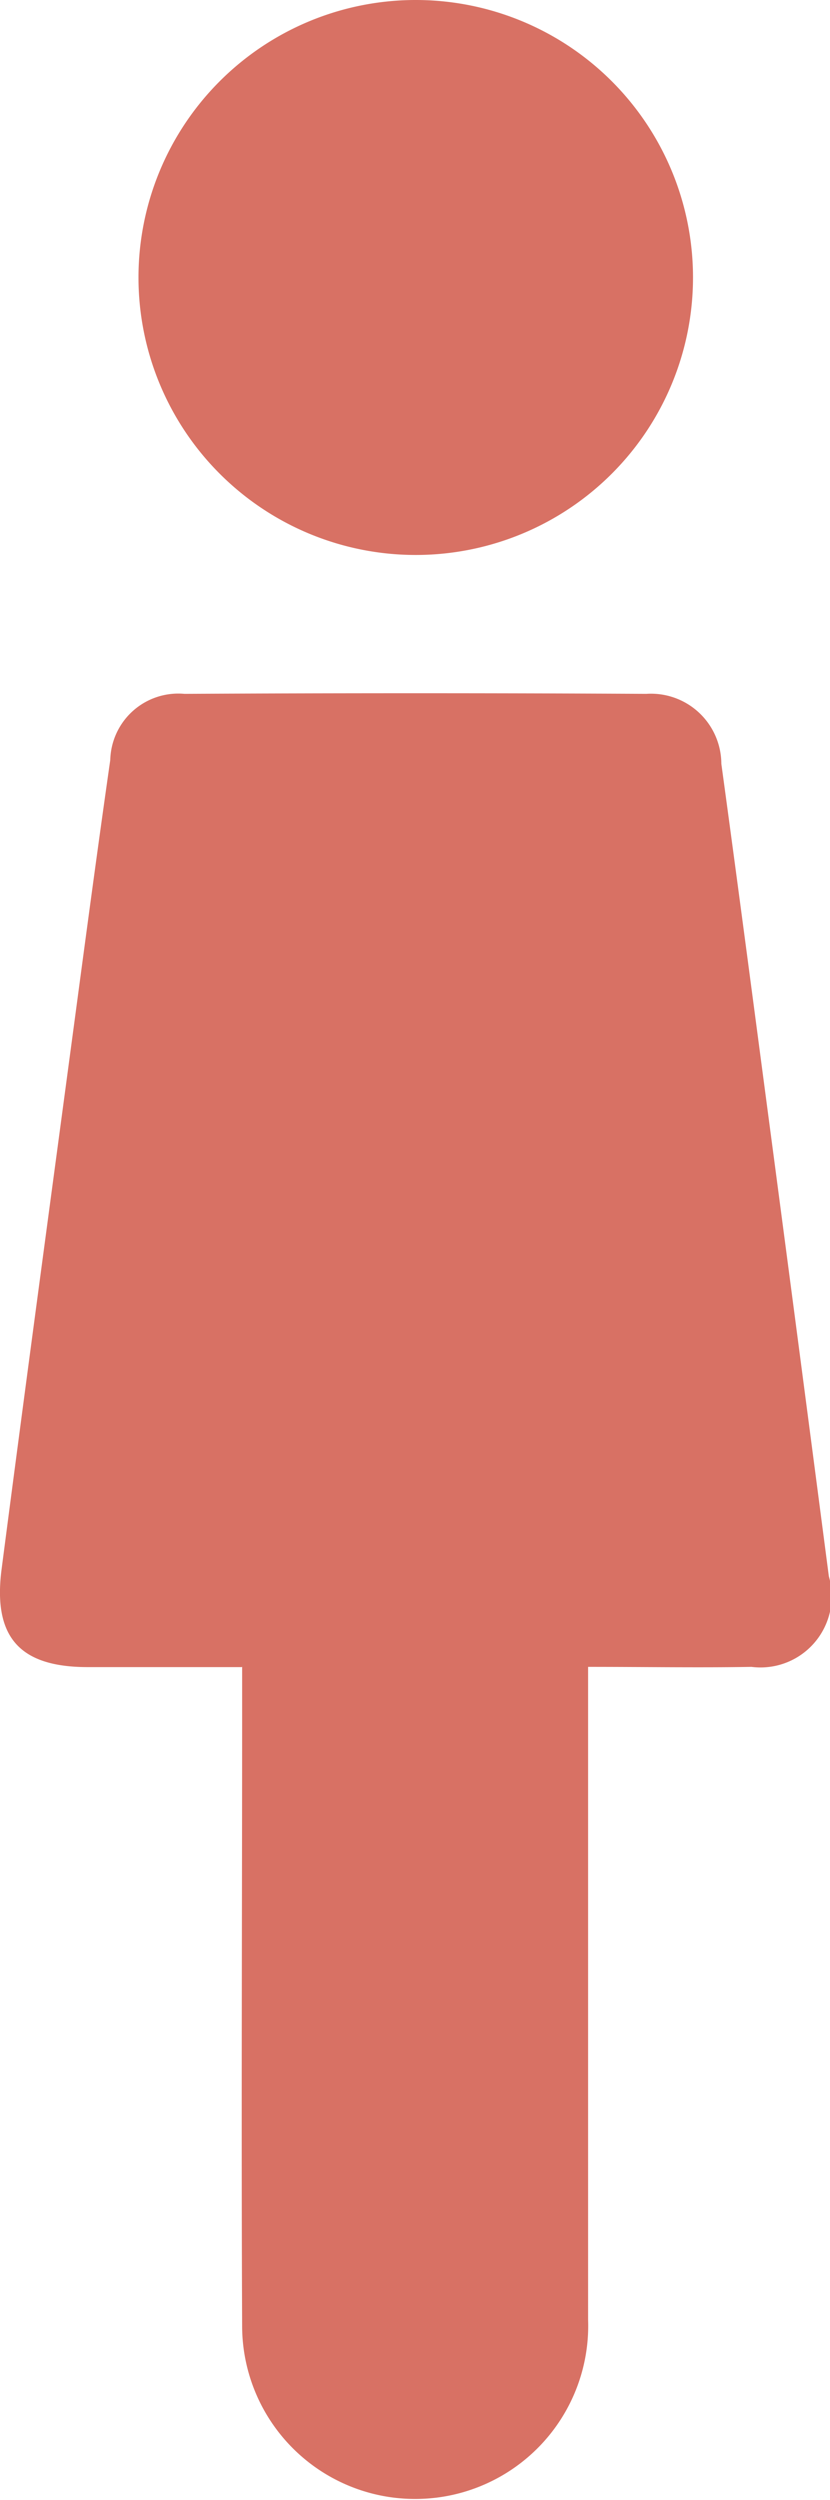
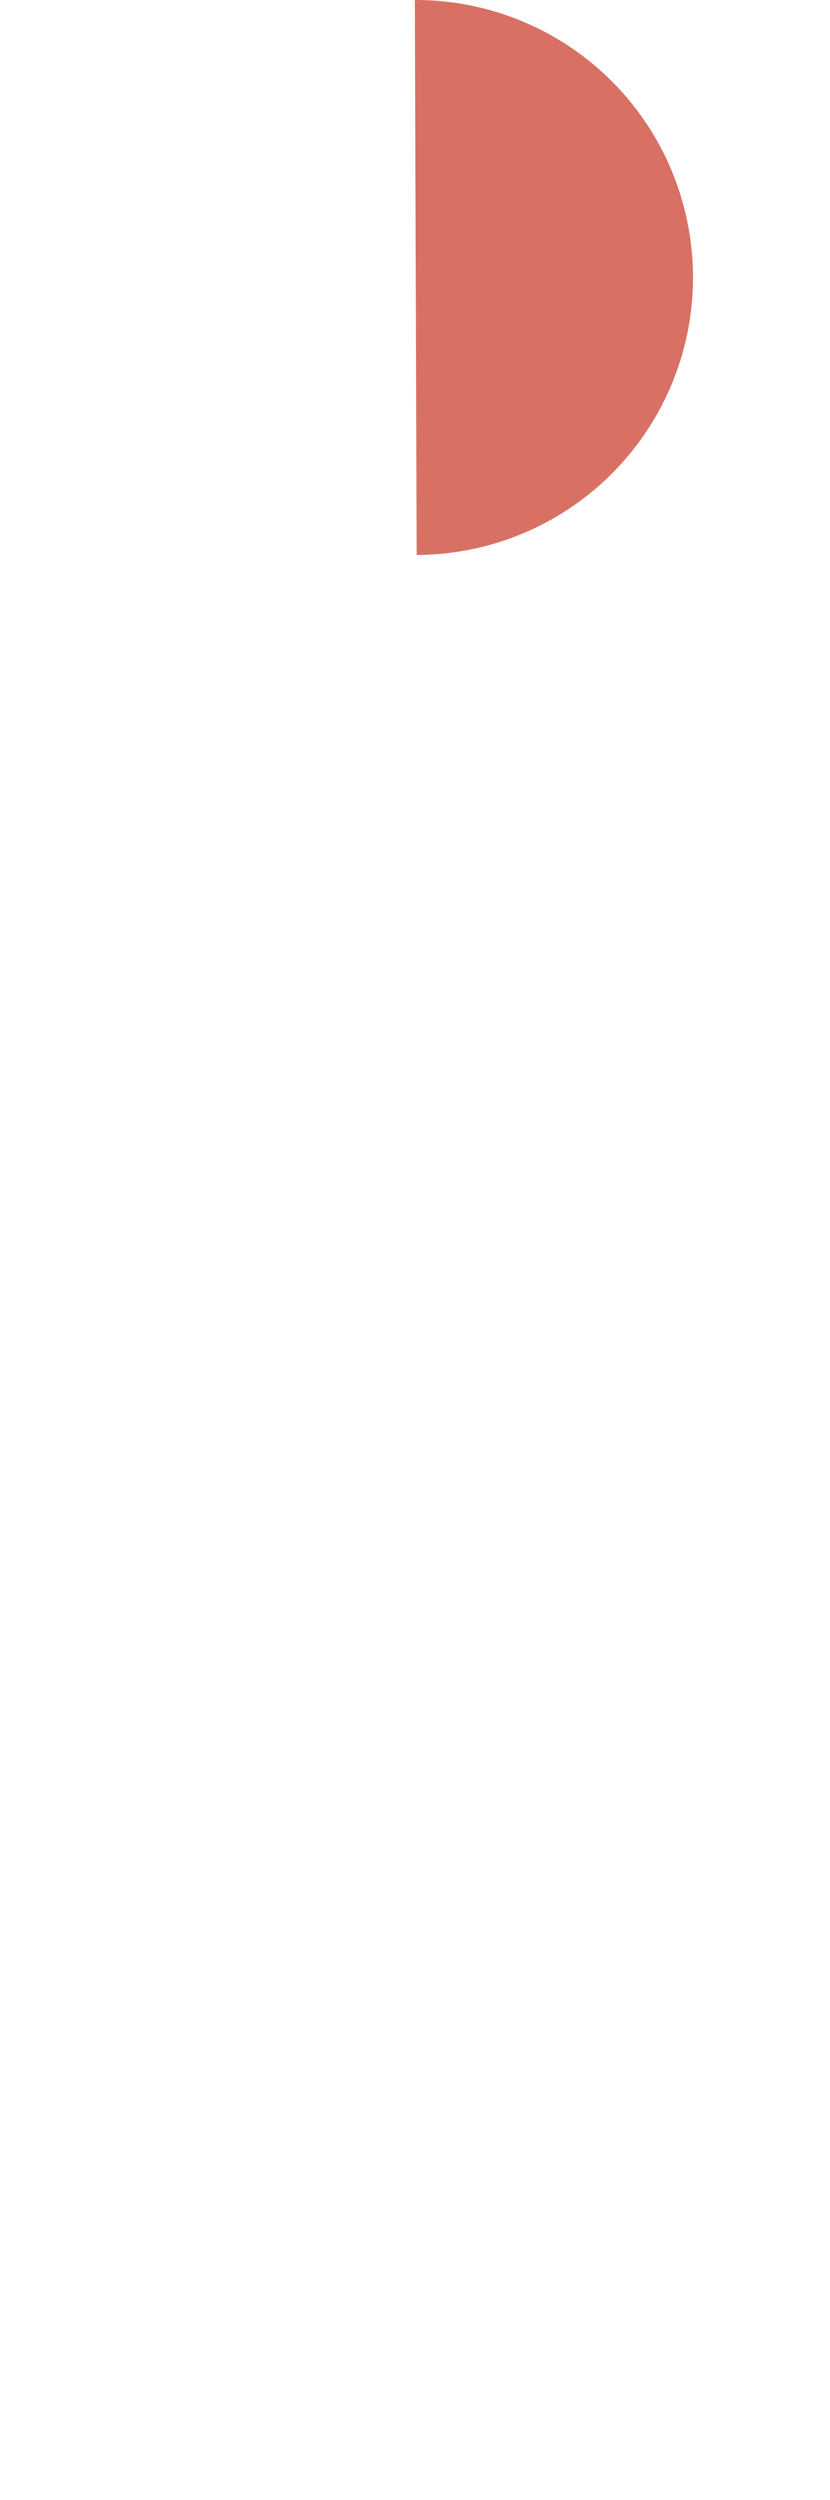
<svg xmlns="http://www.w3.org/2000/svg" width="7.219" height="21.725" viewBox="0 0 7.219 21.725">
  <defs>
    <clipPath id="a">
      <rect width="7.219" height="21.725" fill="#d87164" />
    </clipPath>
  </defs>
  <g clip-path="url(#a)">
-     <path d="M2.1,88.167c-.472,0-.9,0-1.337,0-.592,0-.826-.26-.749-.852.208-1.6.424-3.194.638-4.791.1-.747.2-1.494.307-2.24a.592.592,0,0,1,.646-.575q2.008-.011,4.016,0a.612.612,0,0,1,.653.608c.157,1.148.308,2.3.46,3.446q.239,1.807.475,3.615a.619.619,0,0,1-.673.787c-.461.008-.922,0-1.421,0v.354c0,1.773,0,3.546,0,5.318a1.505,1.505,0,1,1-3.009.048c-.008-1.792,0-3.583,0-5.375v-.345" transform="translate(0 -73.679)" fill="#d87164" />
-     <path d="M18.237,0a2.411,2.411,0,0,1,.016,4.823A2.411,2.411,0,1,1,18.237,0" transform="translate(-14.629 0)" fill="#d87164" />
+     <path d="M18.237,0a2.411,2.411,0,0,1,.016,4.823" transform="translate(-14.629 0)" fill="#d87164" />
  </g>
</svg>